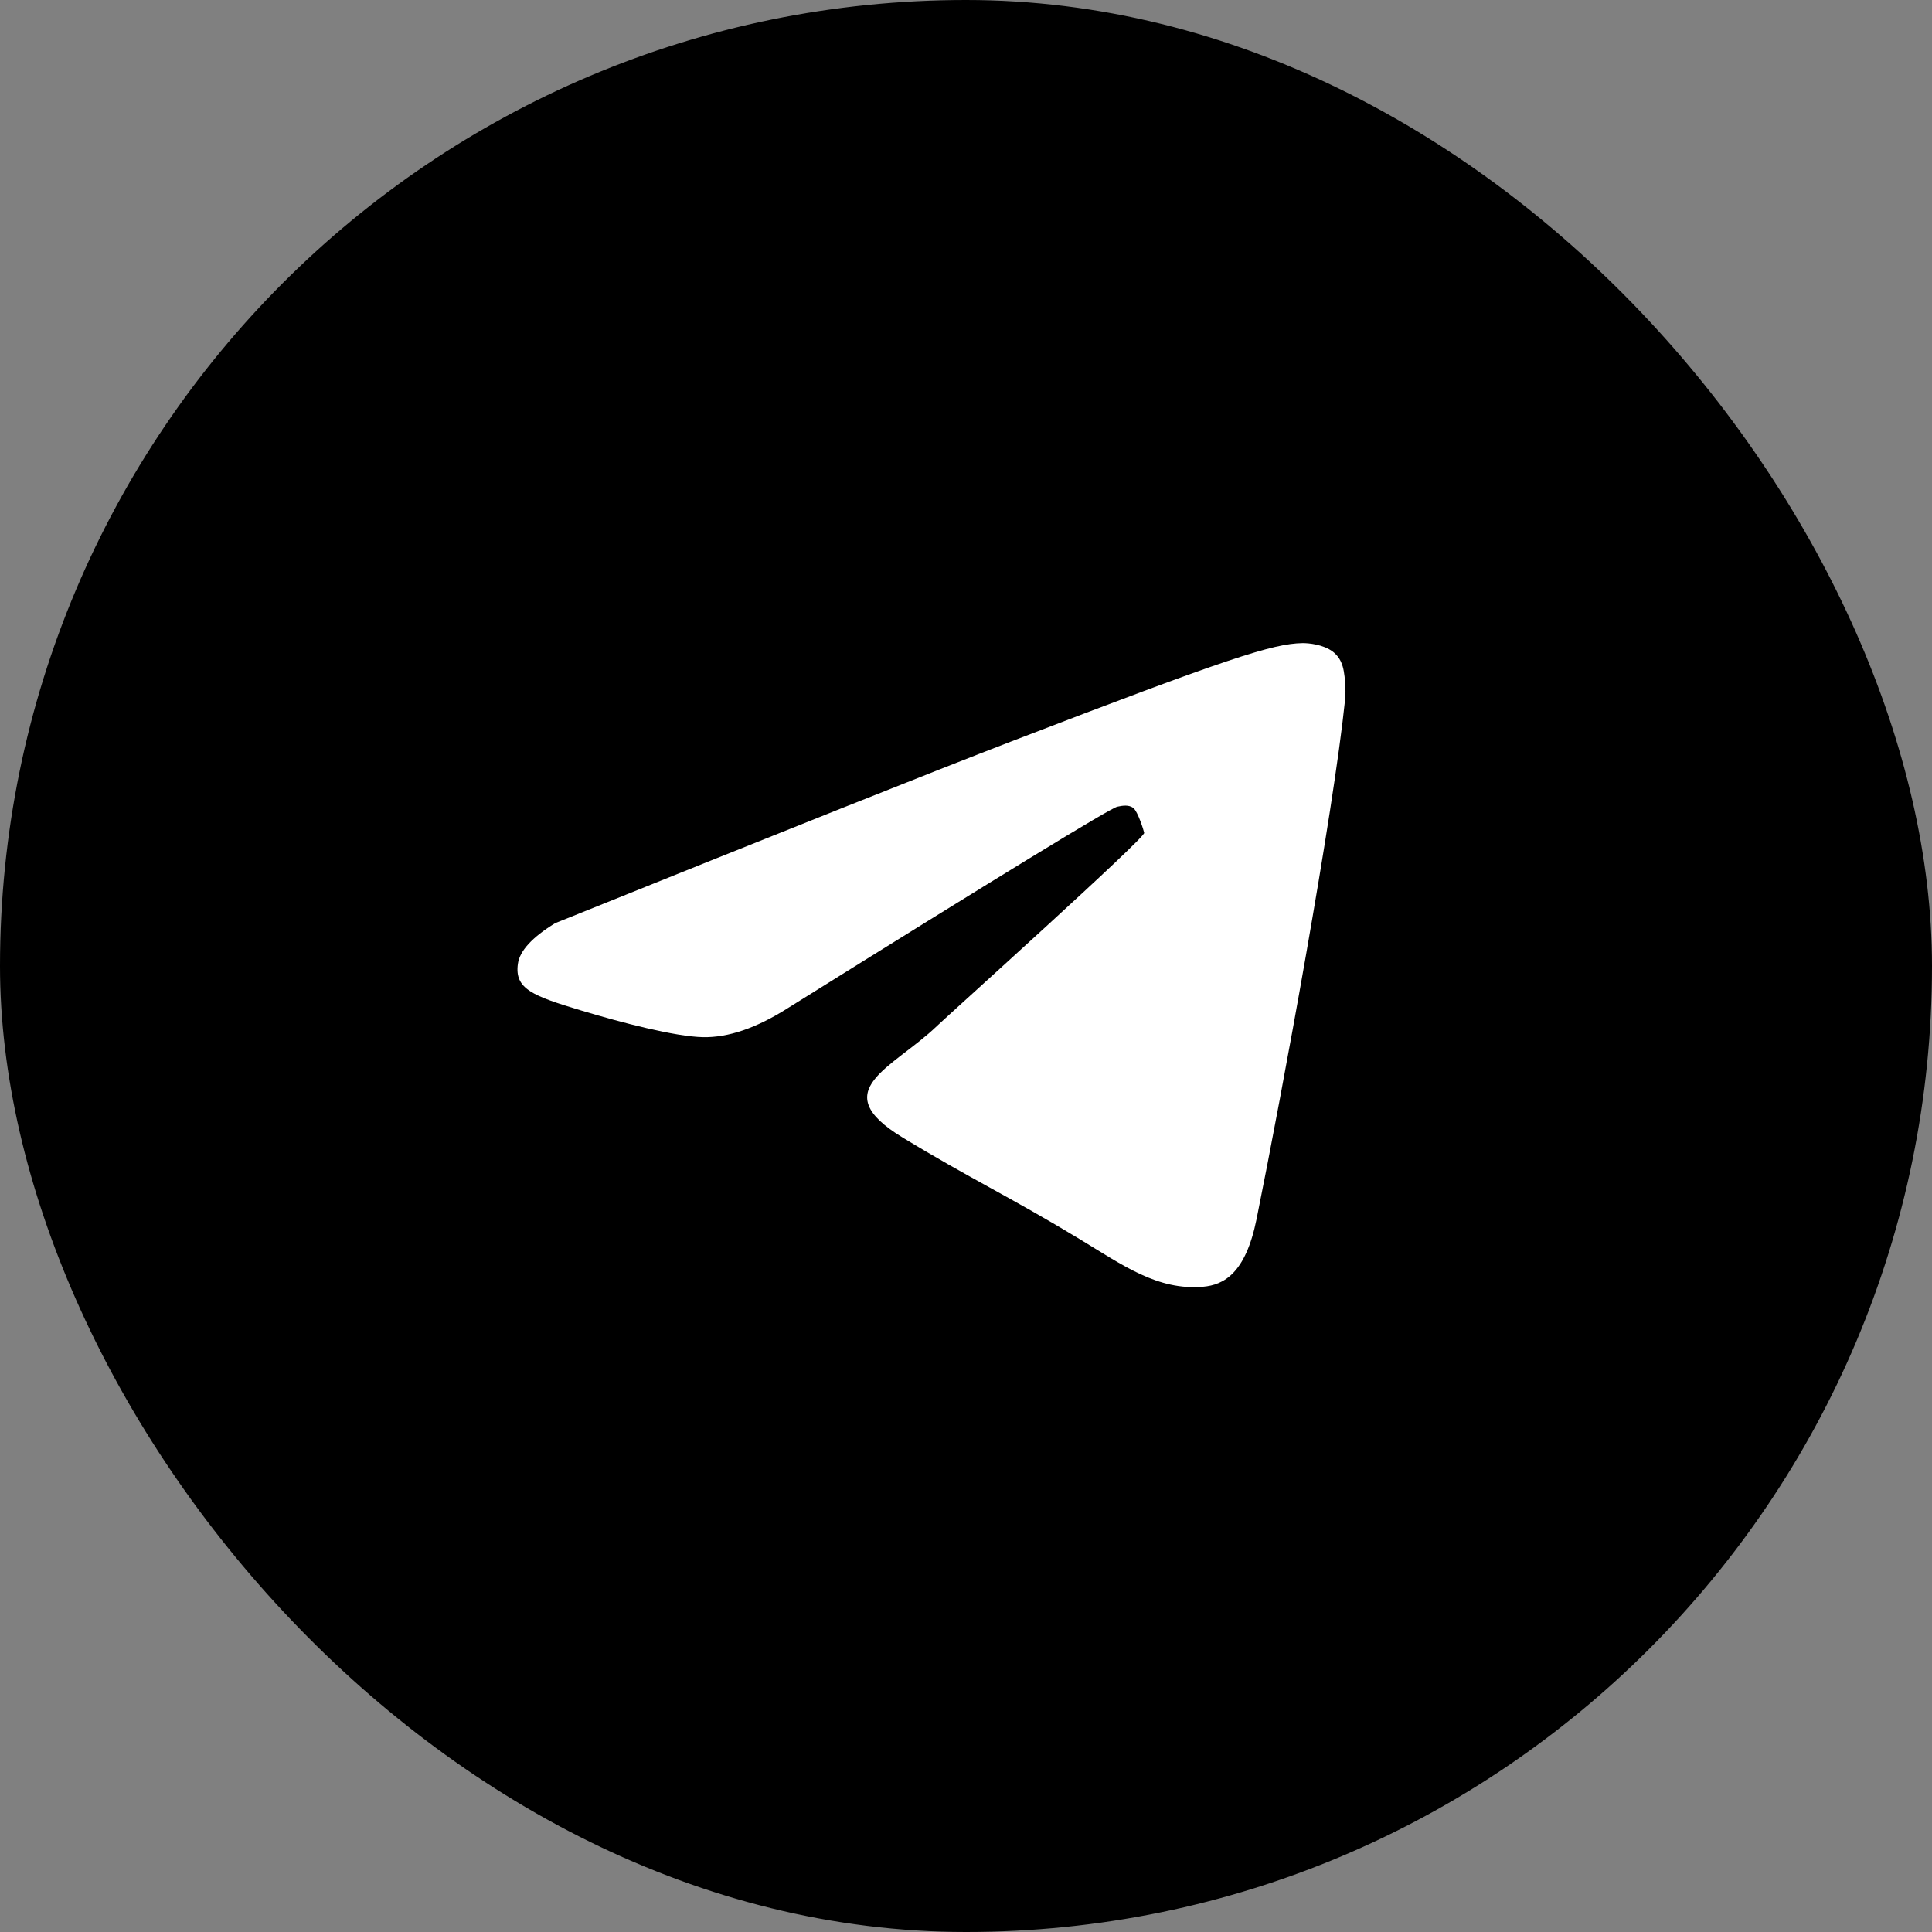
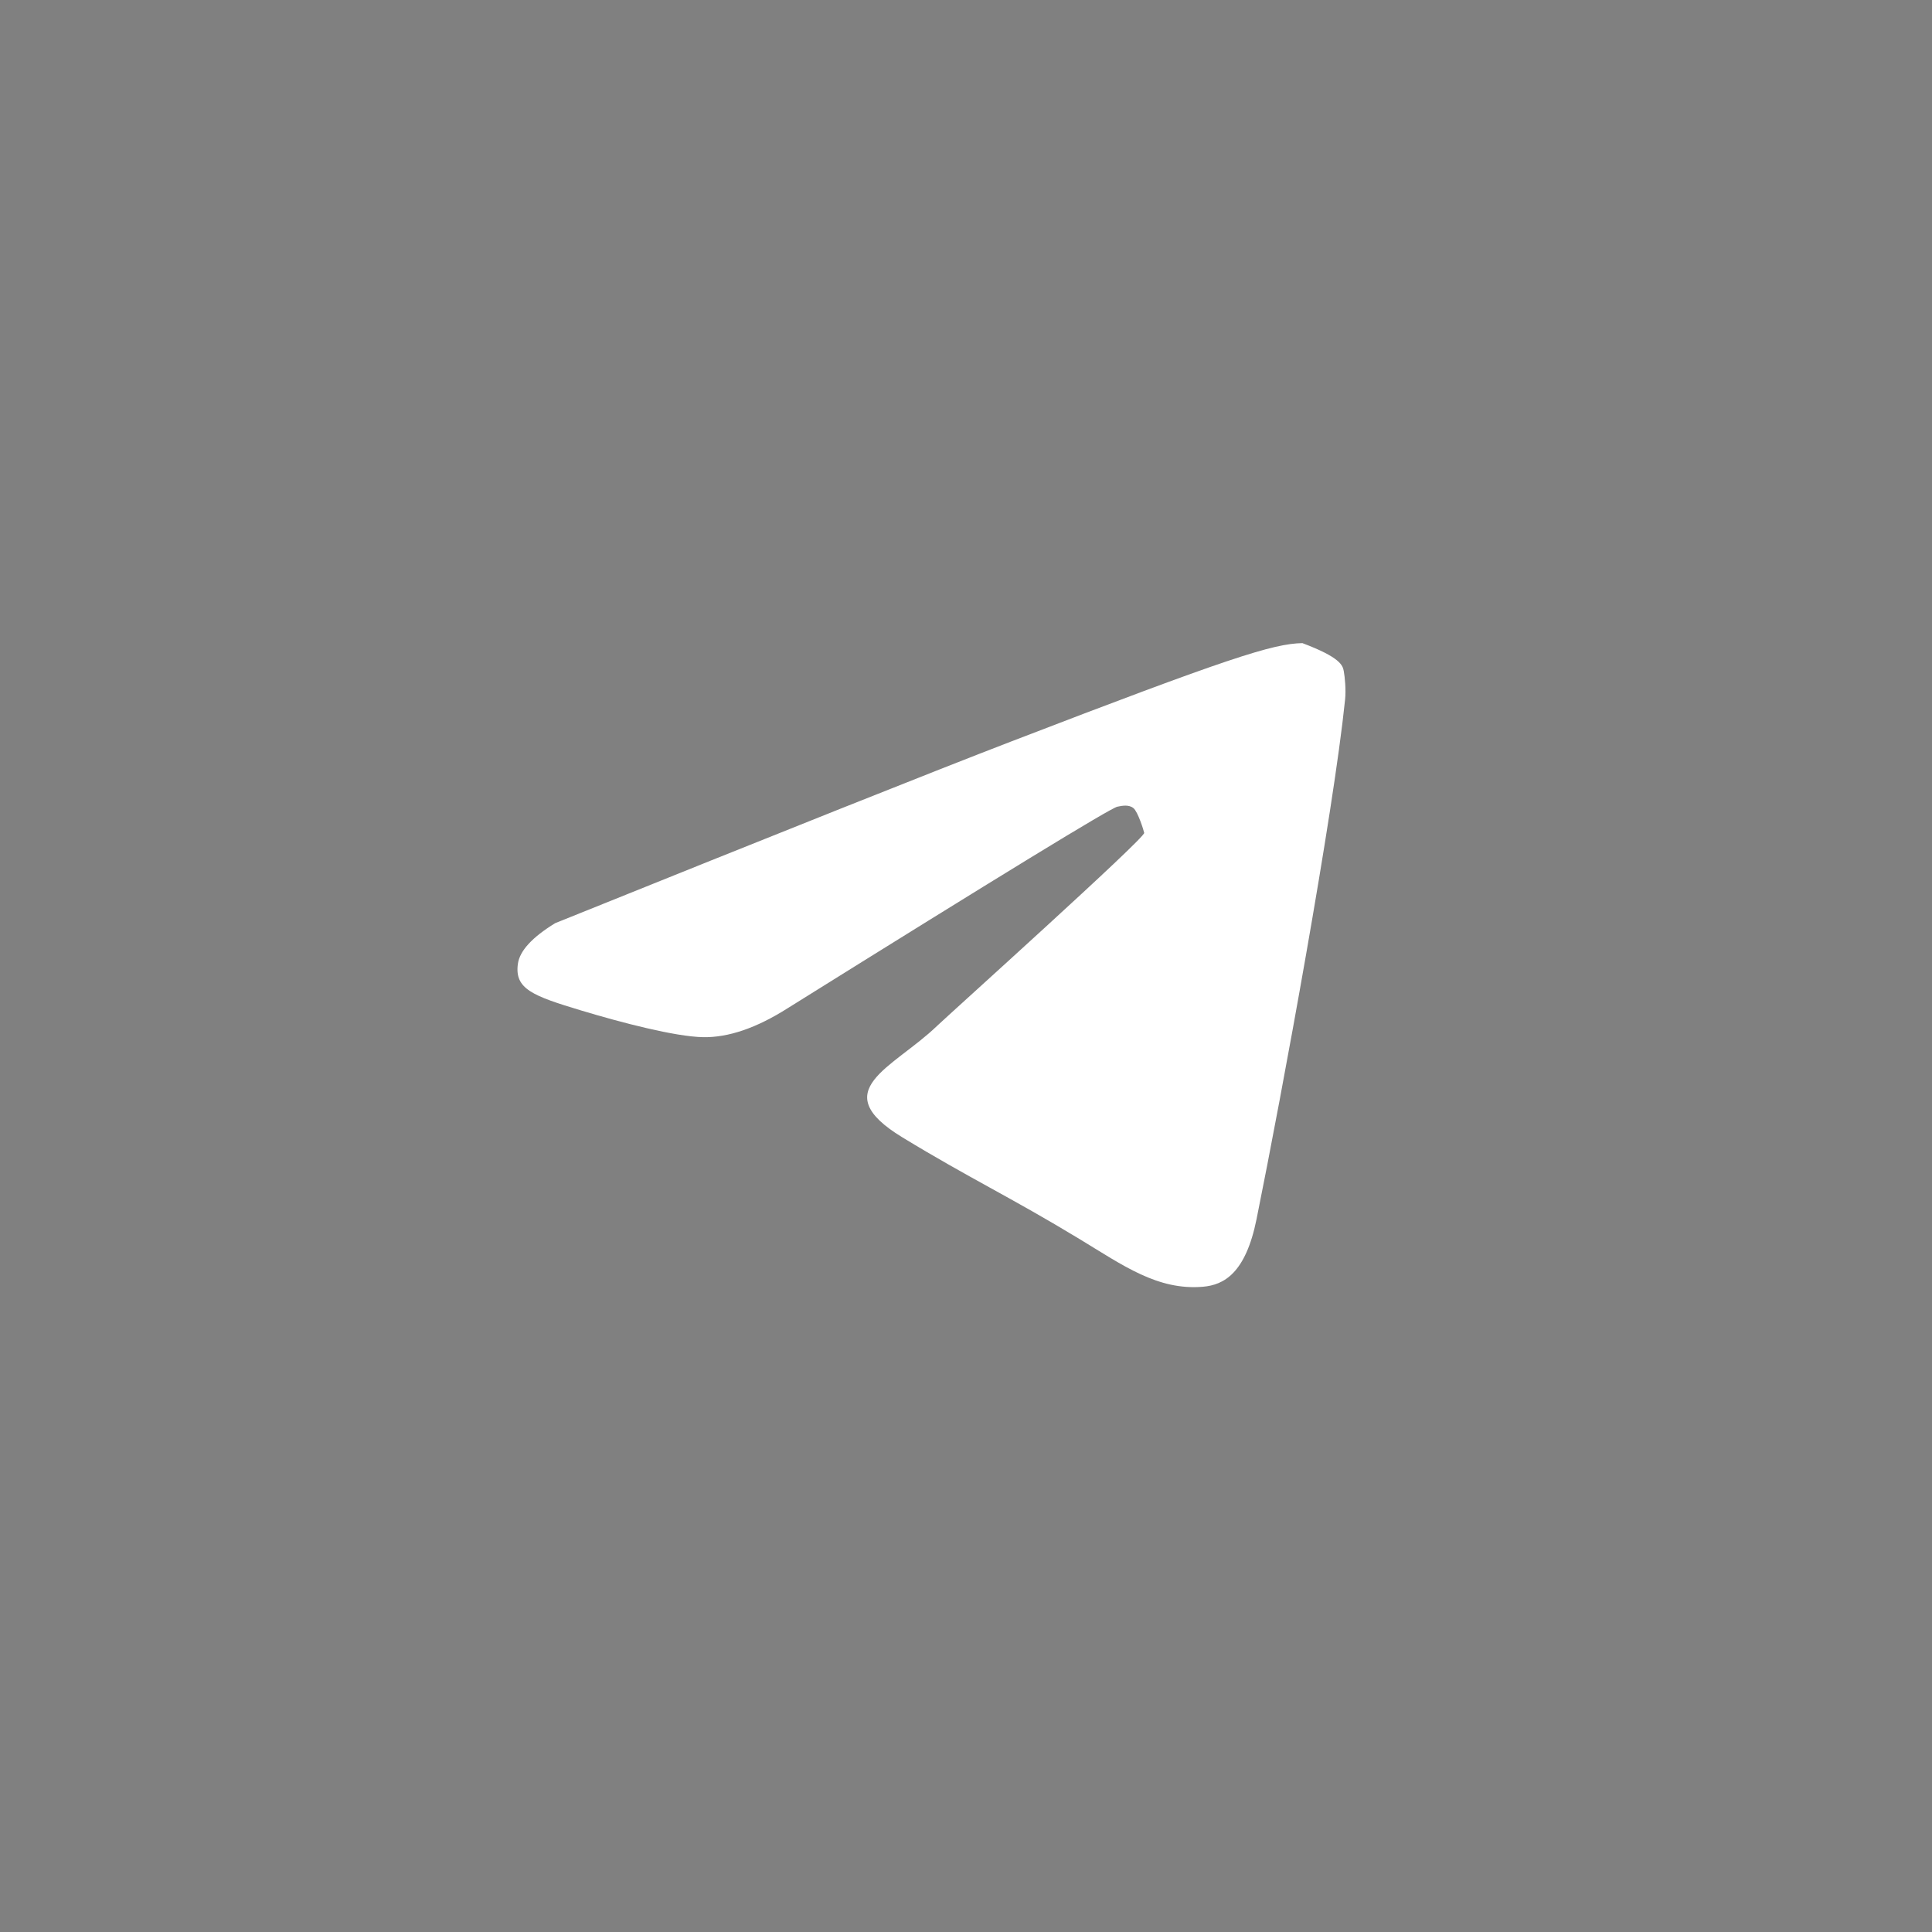
<svg xmlns="http://www.w3.org/2000/svg" width="60" height="60" viewBox="0 0 60 60" fill="none">
  <rect x="0" y="0" width="60" height="60" fill="#808080" stroke="none" />
-   <rect width="60" height="60" rx="30" fill="black" />
-   <path fill-rule="evenodd" clip-rule="evenodd" d="M17.241 28.67C24.316 25.819 29.033 23.939 31.394 23.031C38.133 20.438 39.534 19.988 40.447 19.973C40.647 19.97 41.096 20.016 41.387 20.234C41.632 20.418 41.7 20.667 41.732 20.842C41.765 21.017 41.805 21.415 41.773 21.726C41.408 25.275 39.827 33.888 39.023 37.863C38.683 39.545 38.008 39.905 37.36 39.961C35.951 40.081 34.885 39.303 33.52 38.476C31.385 37.181 30.093 36.583 28.02 35.319C25.623 33.859 27.732 33.176 29.097 31.864C29.455 31.521 35.56 26.032 35.534 25.866C35.524 25.806 35.343 25.215 35.201 25.098C35.059 24.981 34.85 25.021 34.699 25.053C34.485 25.098 31.073 27.184 24.462 31.311C23.494 31.926 22.617 32.226 21.831 32.21C20.964 32.193 19.297 31.757 18.058 31.384C16.538 30.927 15.977 30.712 16.083 29.936C16.137 29.532 16.524 29.11 17.241 28.67Z" fill="white" />
+   <path fill-rule="evenodd" clip-rule="evenodd" d="M17.241 28.67C24.316 25.819 29.033 23.939 31.394 23.031C38.133 20.438 39.534 19.988 40.447 19.973C41.632 20.418 41.7 20.667 41.732 20.842C41.765 21.017 41.805 21.415 41.773 21.726C41.408 25.275 39.827 33.888 39.023 37.863C38.683 39.545 38.008 39.905 37.36 39.961C35.951 40.081 34.885 39.303 33.52 38.476C31.385 37.181 30.093 36.583 28.02 35.319C25.623 33.859 27.732 33.176 29.097 31.864C29.455 31.521 35.56 26.032 35.534 25.866C35.524 25.806 35.343 25.215 35.201 25.098C35.059 24.981 34.85 25.021 34.699 25.053C34.485 25.098 31.073 27.184 24.462 31.311C23.494 31.926 22.617 32.226 21.831 32.21C20.964 32.193 19.297 31.757 18.058 31.384C16.538 30.927 15.977 30.712 16.083 29.936C16.137 29.532 16.524 29.11 17.241 28.67Z" fill="white" />
</svg>